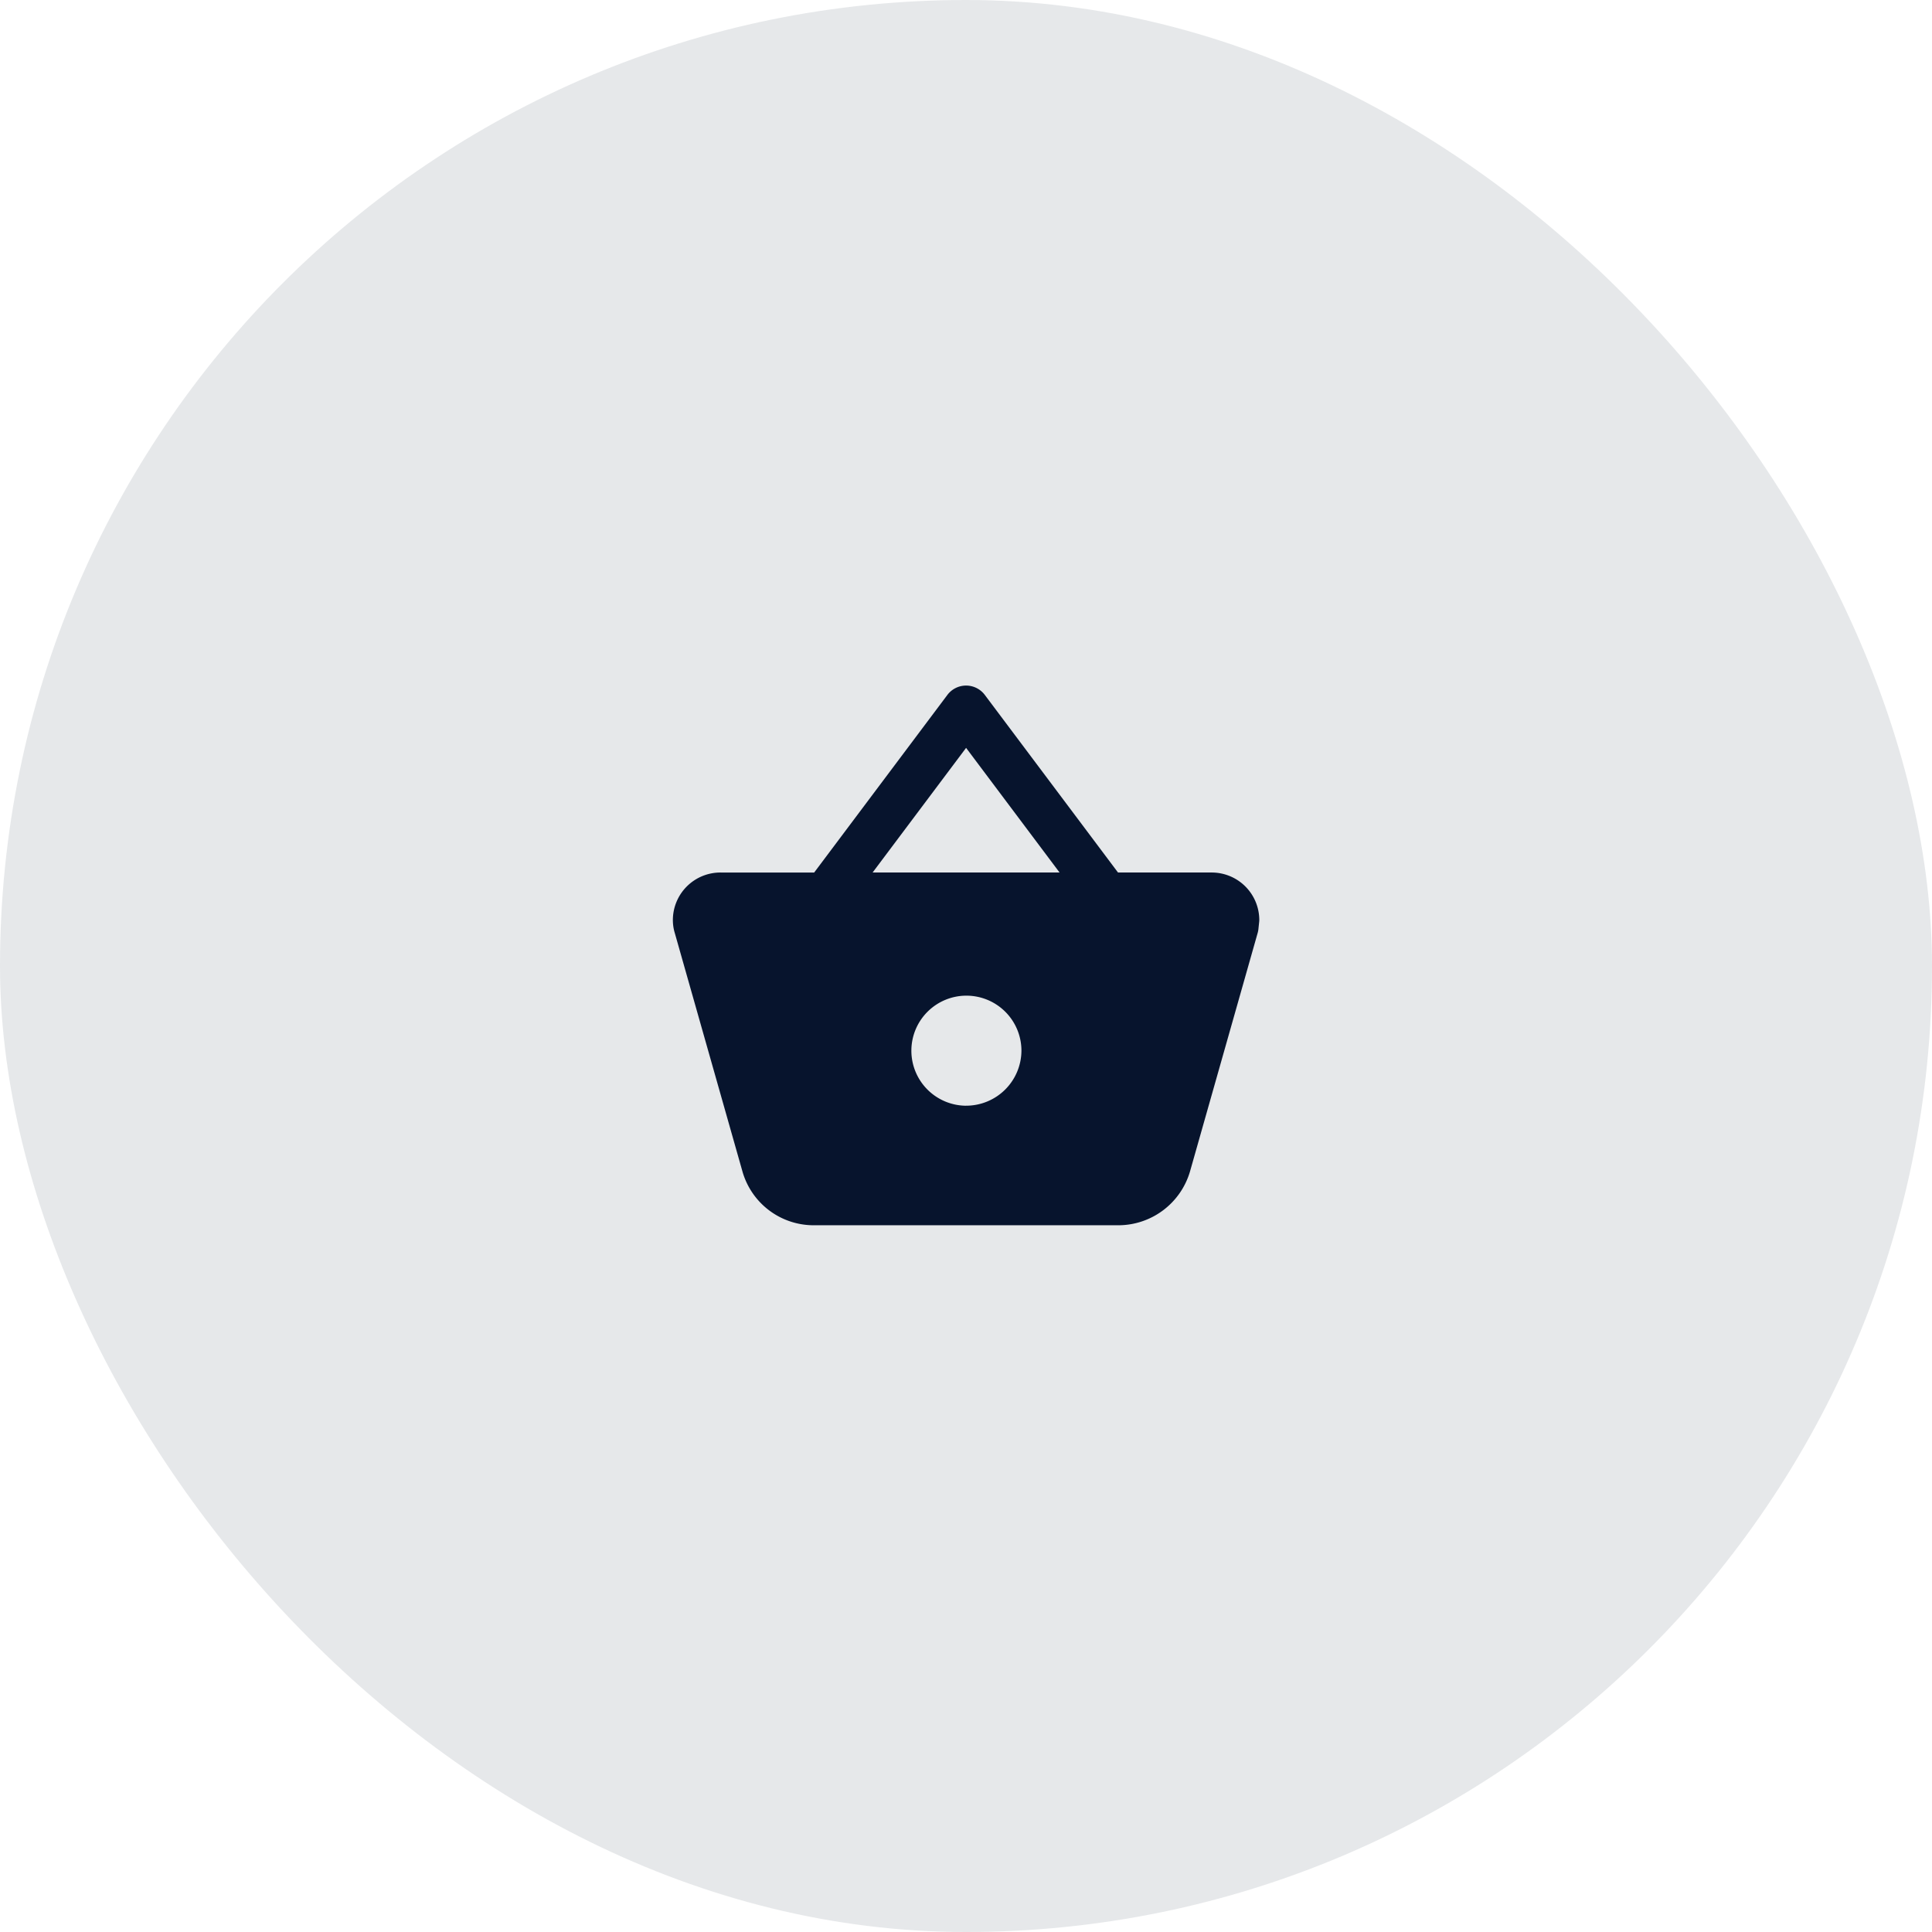
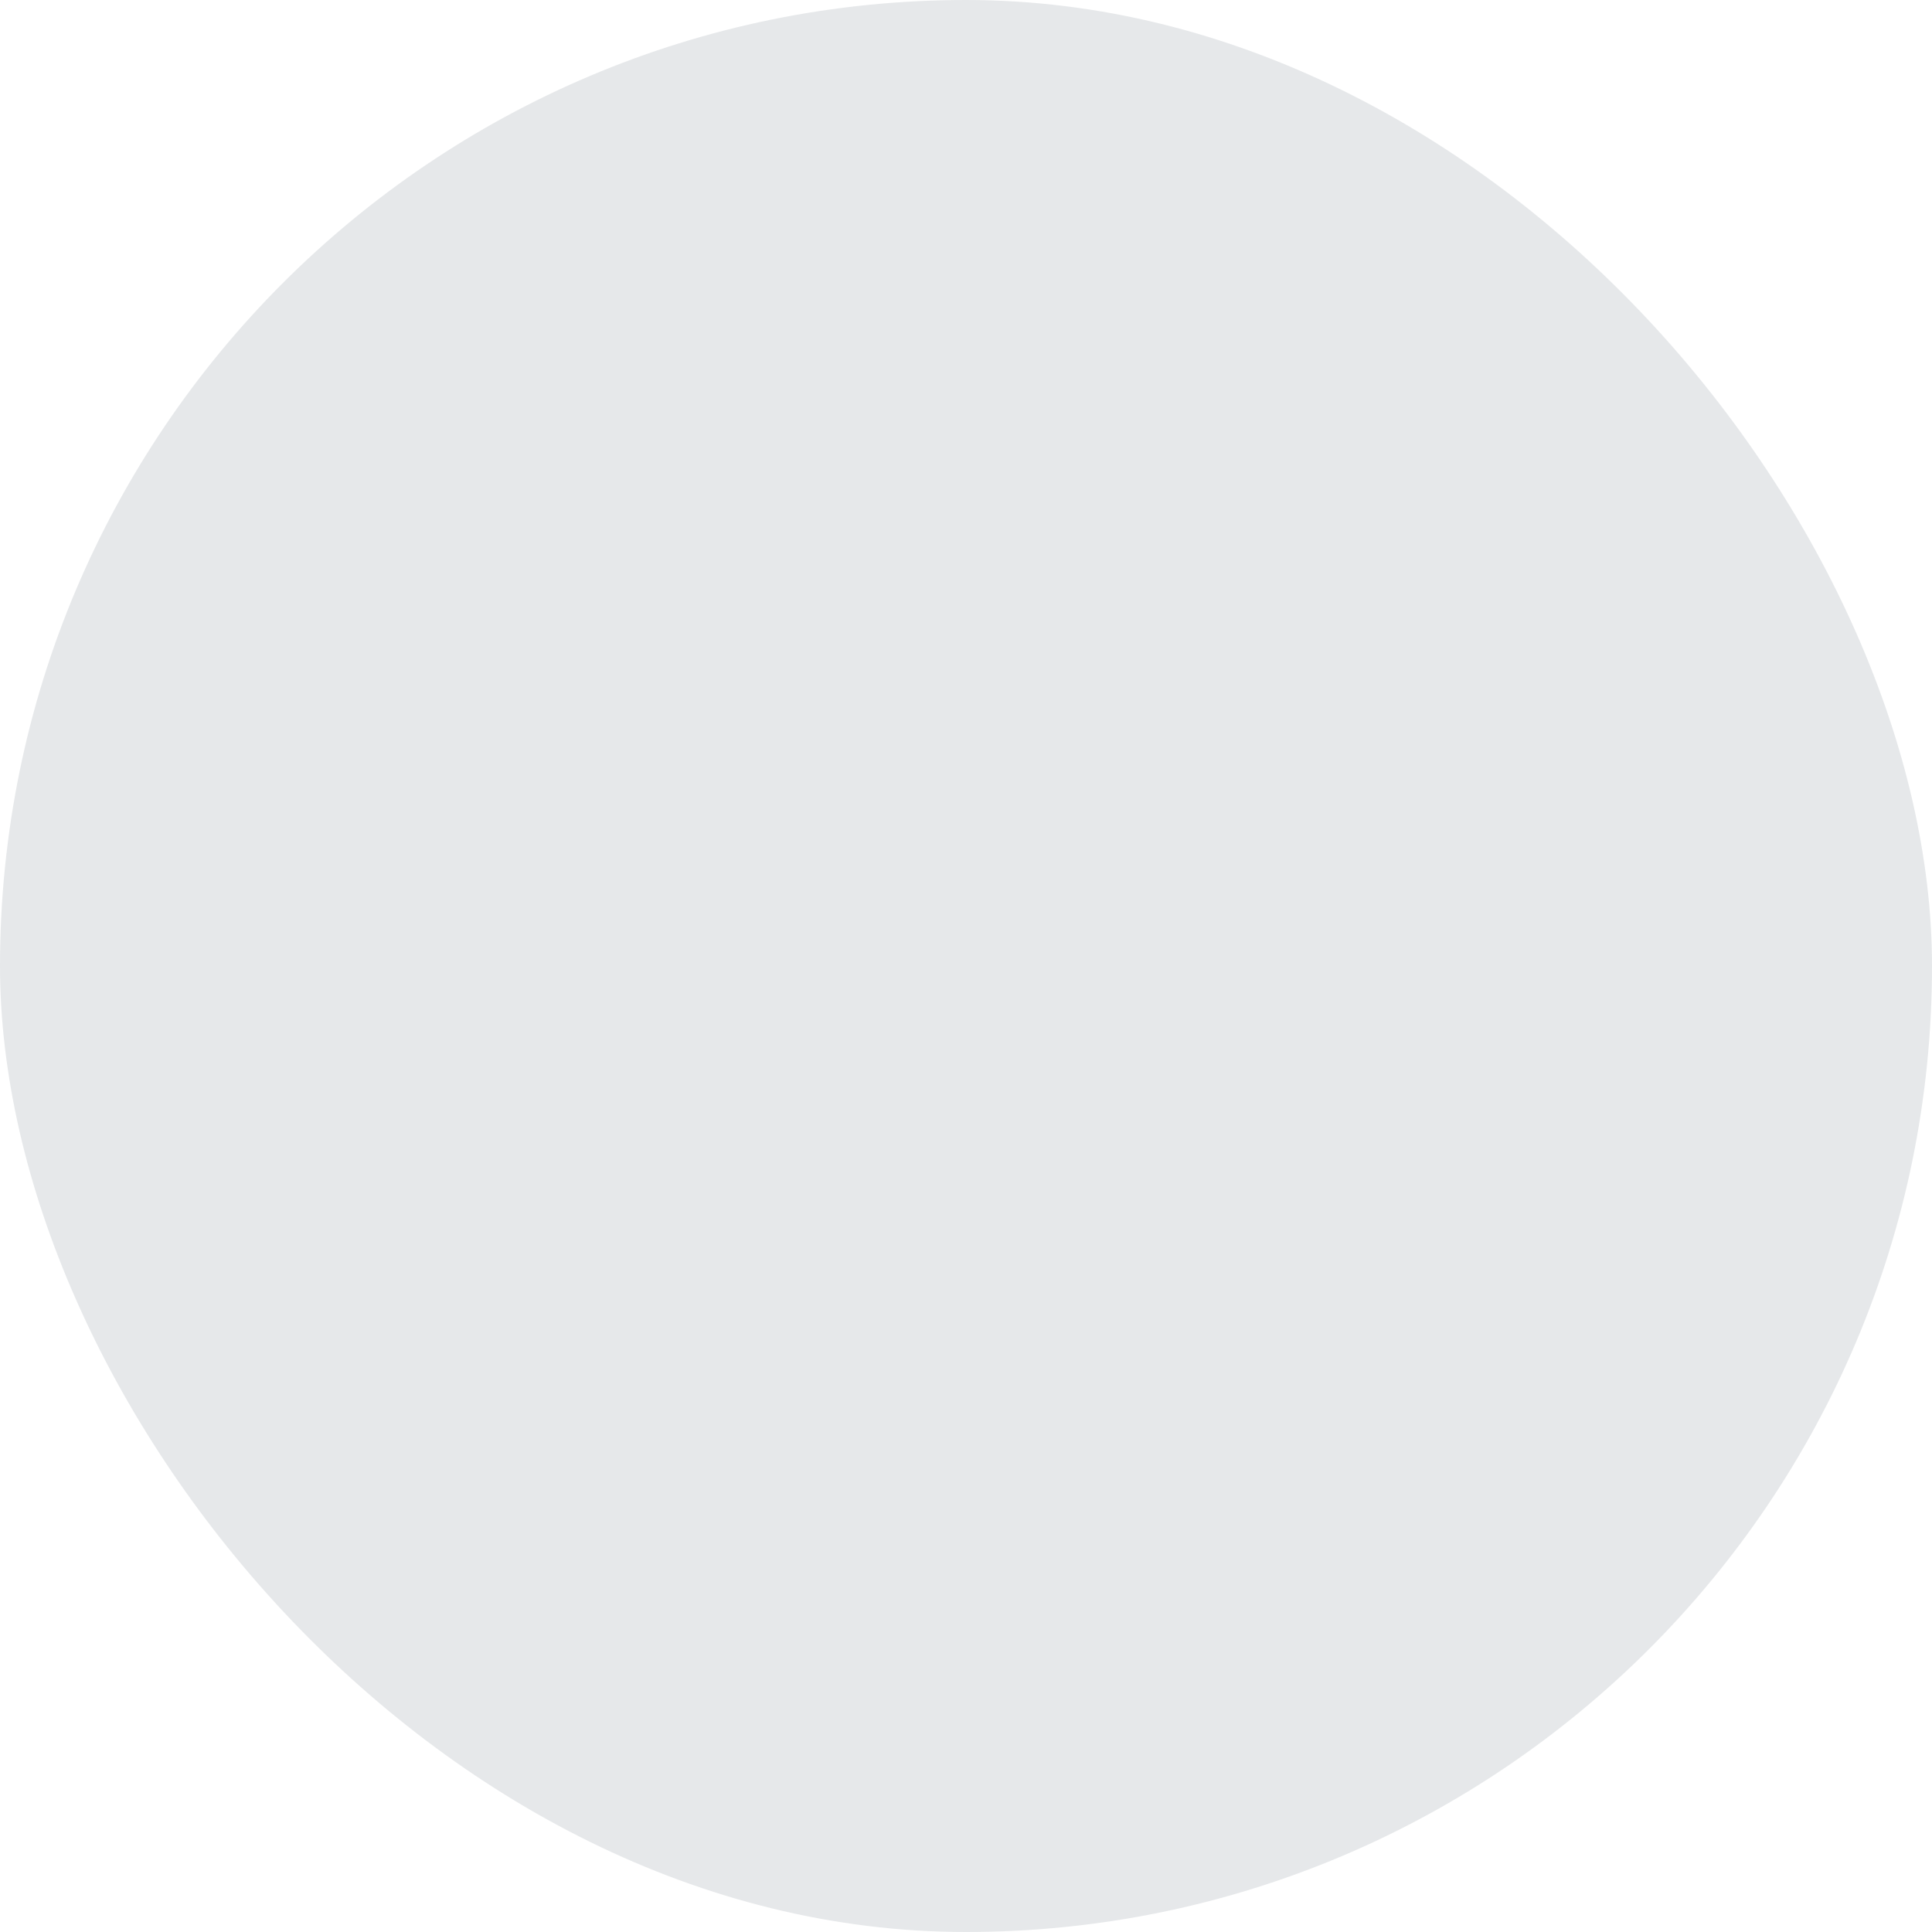
<svg xmlns="http://www.w3.org/2000/svg" fill="none" height="62" viewBox="0 0 62 62" width="62">
  <g fill="#07142d">
    <rect fill-opacity=".1" height="62" rx="31" width="62" />
-     <path d="m38.883 28h-3.005l-4.275-5.7a.751.751 0 0 0 -1.2 0l-4.275 5.7h-3.005a1.527 1.527 0 0 0 -1.53 1.52c0 .143.02.286.062.422l2.17 7.648a2.377 2.377 0 0 0 2.288 1.73h9.78a2.4 2.4 0 0 0 2.296-1.728l2.172-7.657a.74.74 0 0 0 .022-.111l.024-.231a.608.608 0 0 0 .005-.073 1.527 1.527 0 0 0 -1.529-1.52zm-7.88-4 3 4h-6zm0 11.484a1.766 1.766 0 1 1 1.776-1.767 1.775 1.775 0 0 1 -1.776 1.766v.002z" />
  </g>
</svg>